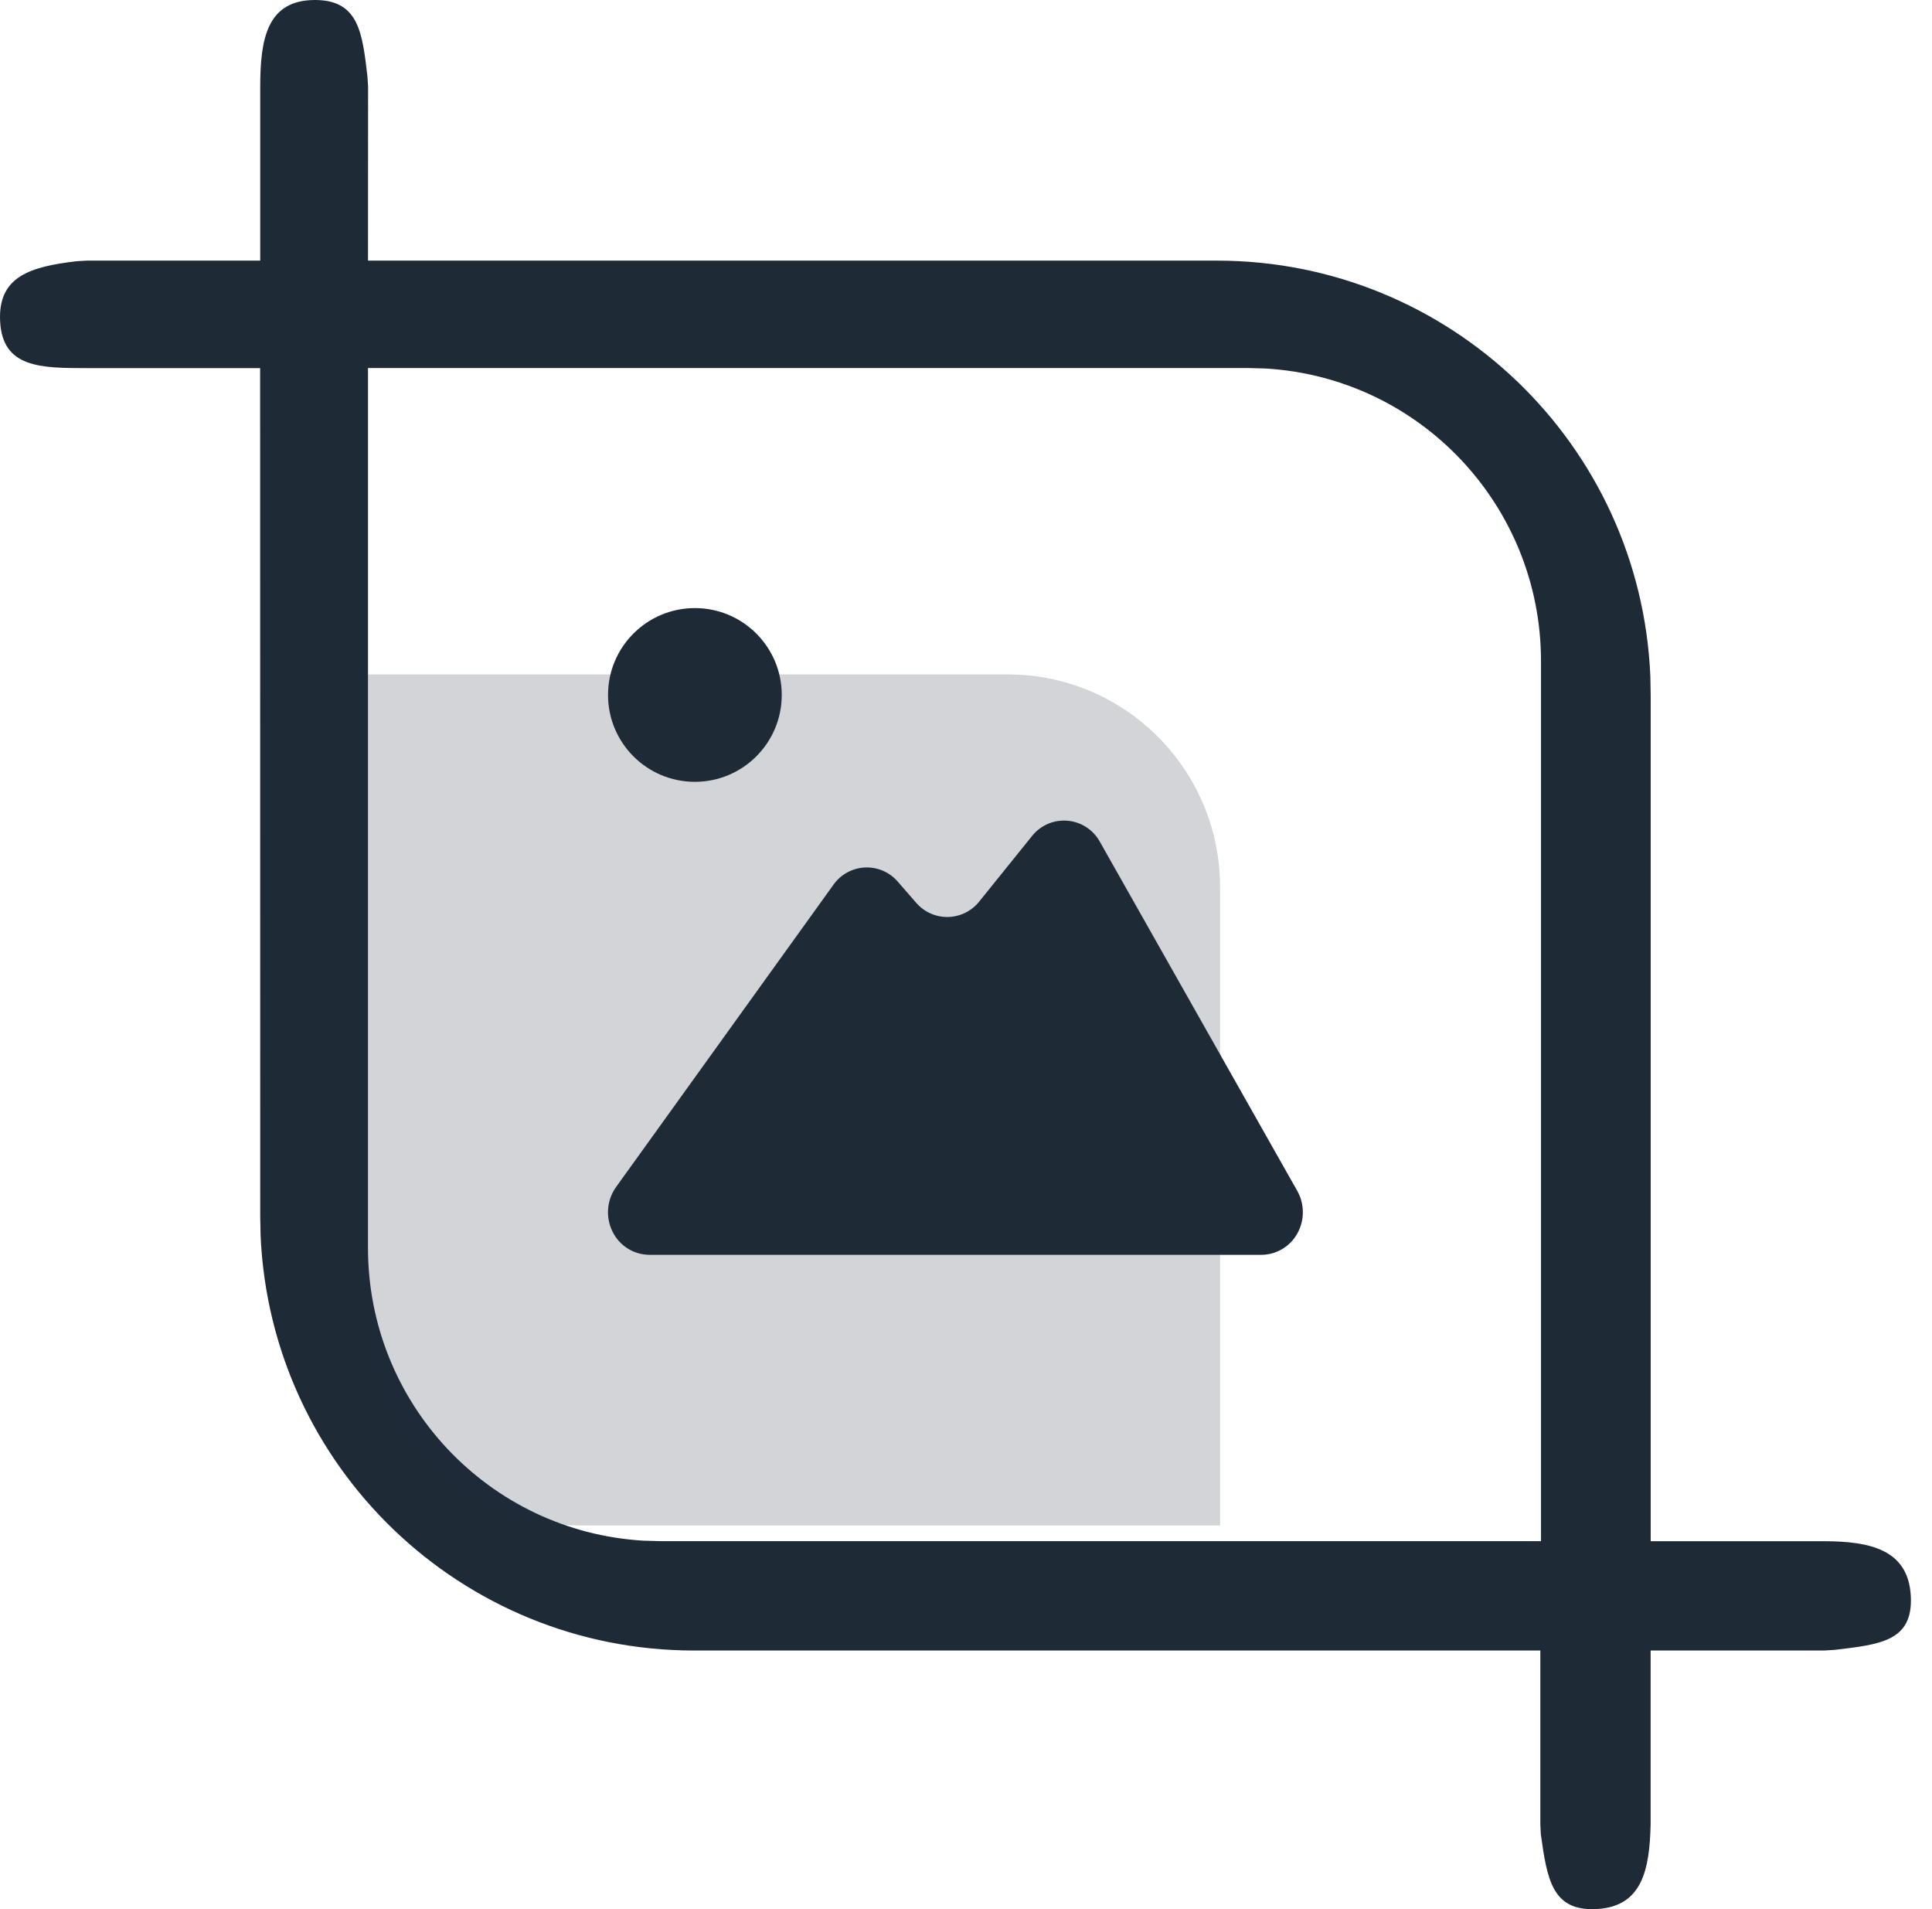
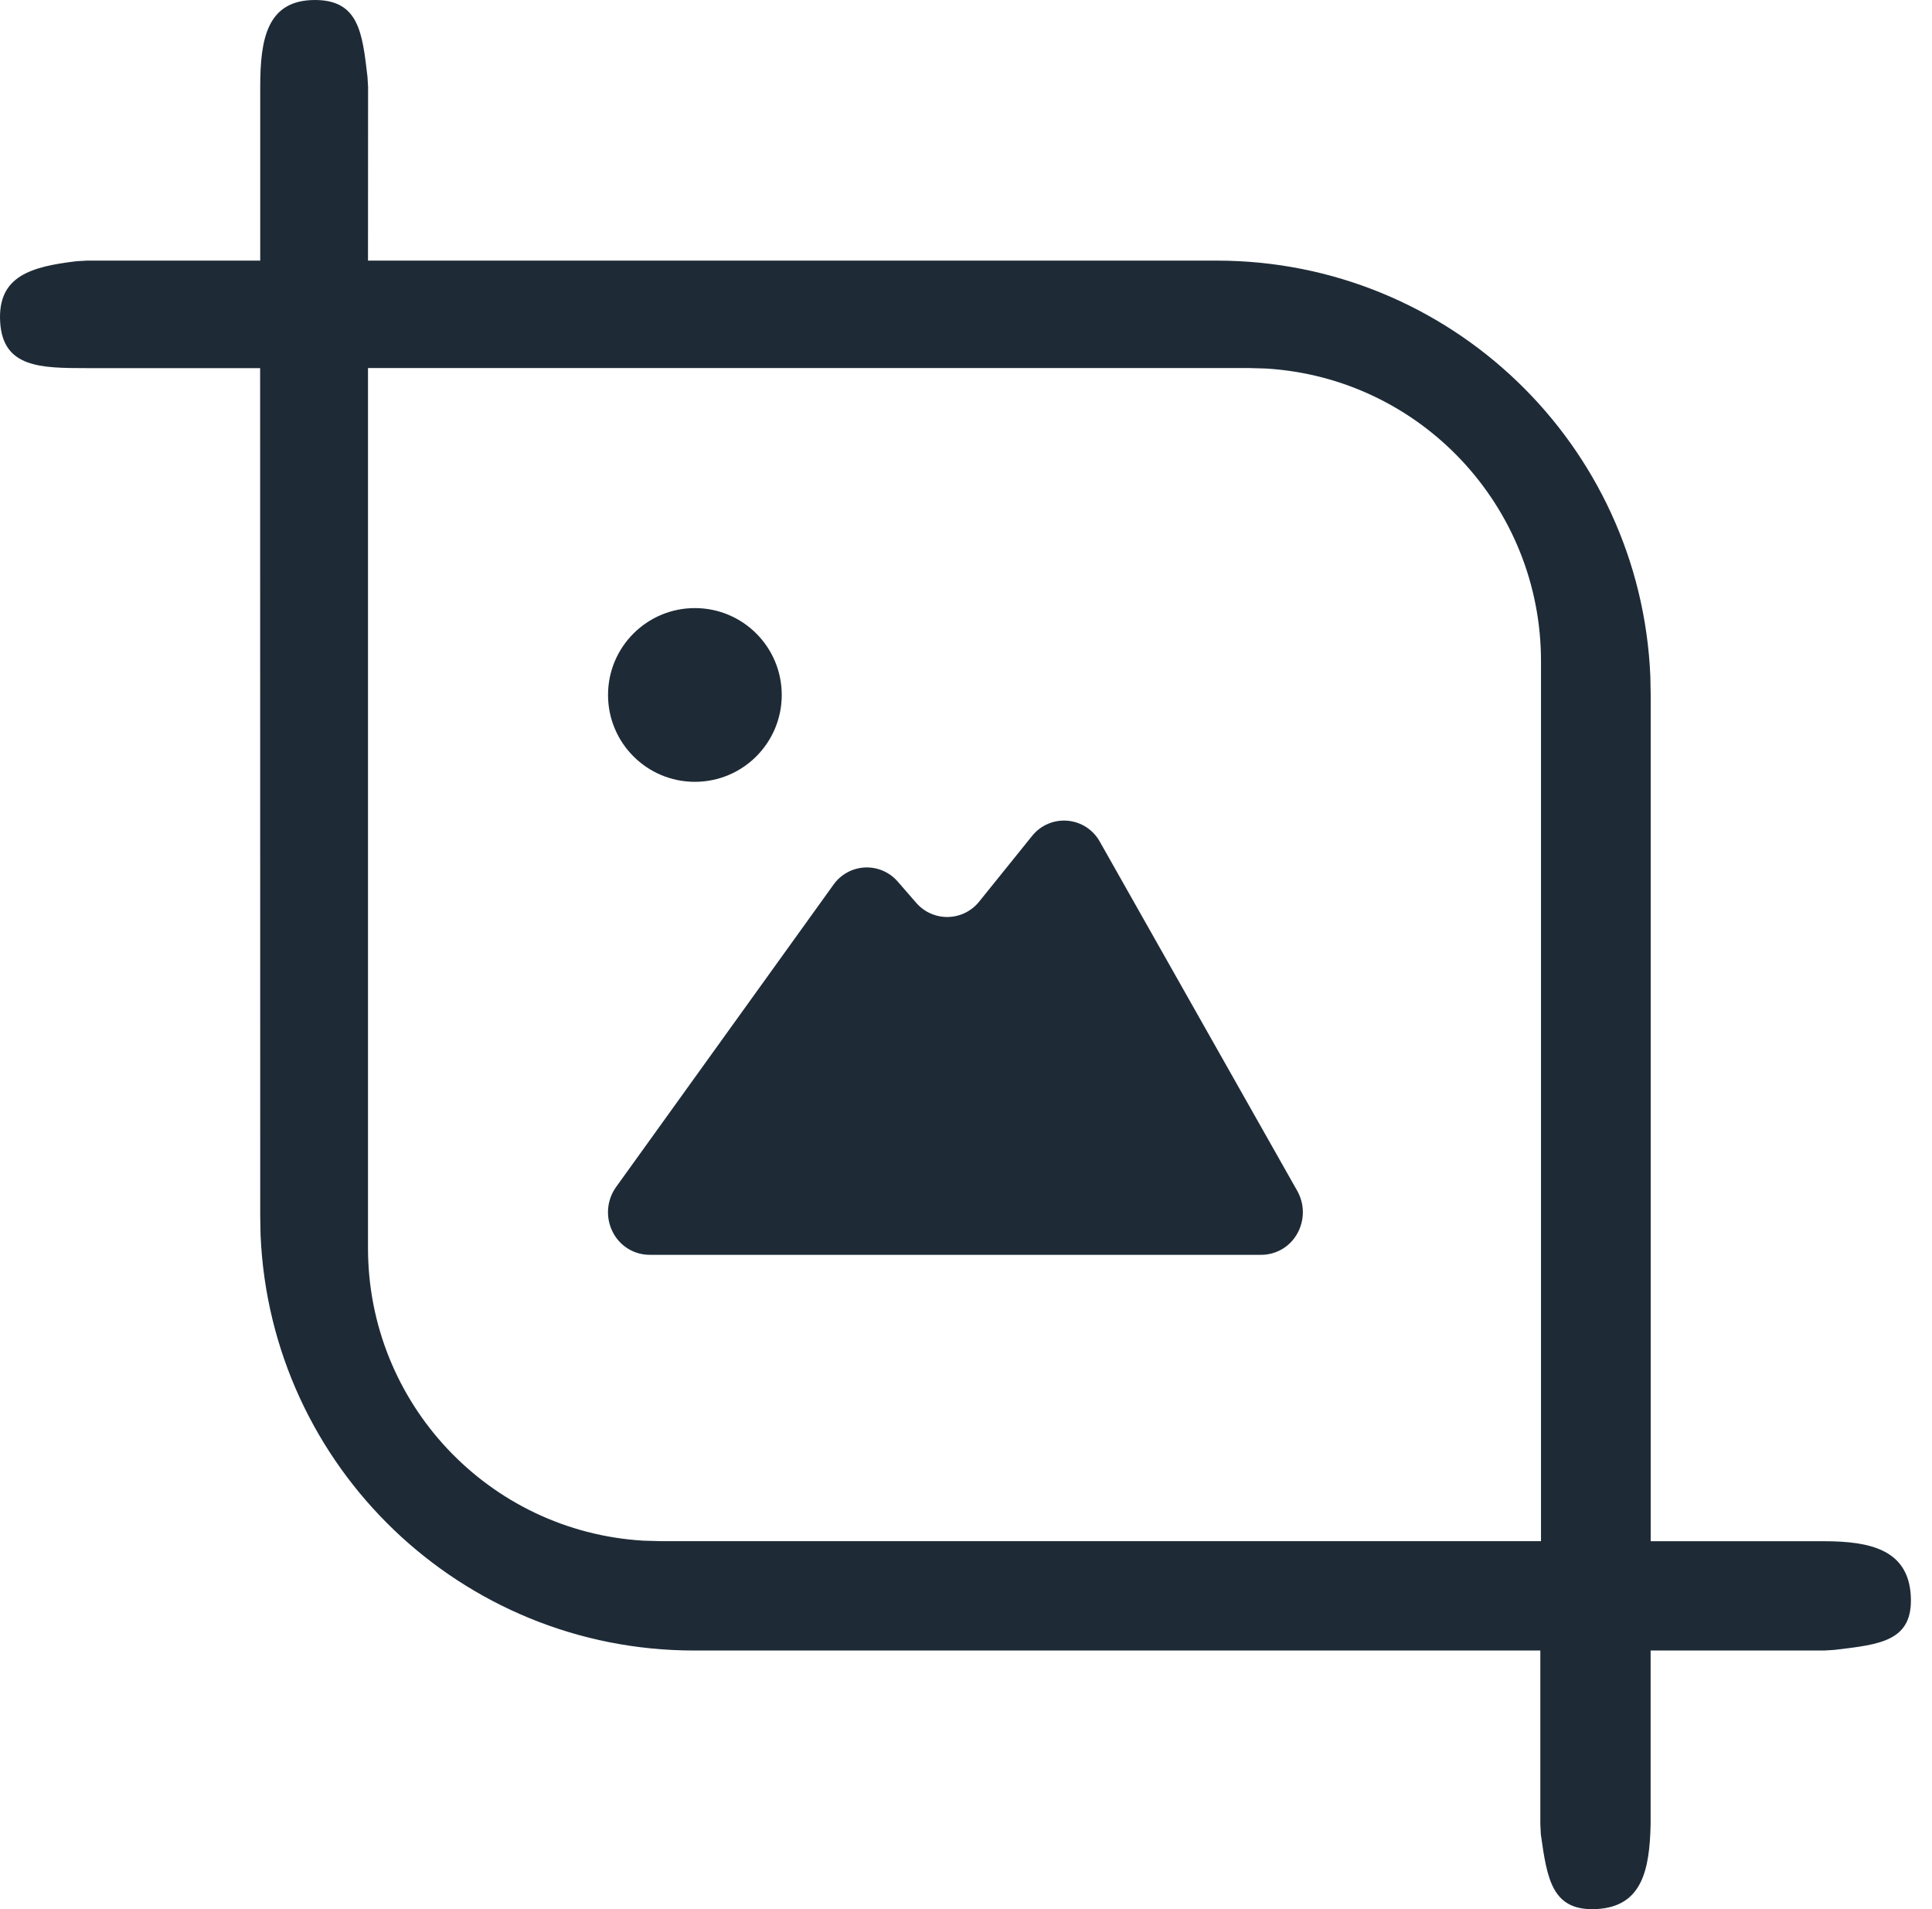
<svg xmlns="http://www.w3.org/2000/svg" width="84px" height="83px" viewBox="0 0 84 83" version="1.1">
  <title>画面的永恒</title>
  <g id="页面-2" stroke="none" stroke-width="1" fill="none" fill-rule="evenodd">
    <g id="企业宣传片拍摄" transform="translate(-976, -4261)" fill="#1E2B37" fill-rule="nonzero">
      <g id="画面的永恒" transform="translate(976, 4261)">
        <path d="M15.977,3.335 L16.004,3.777 L16,11.33 L52.917,11.33 C63.019,11.337 71.323,19.3 71.754,29.393 L71.769,30.212 L71.769,67.003 L79.311,67.003 C81.309,67.005 82.96,67.37 83.077,69.365 C83.194,71.36 81.737,71.492 79.753,71.728 L79.307,71.755 L71.766,71.755 L71.766,79.308 C71.722,81.274 71.405,82.878 69.441,82.993 C67.478,83.109 67.267,81.697 66.993,79.749 L66.971,79.308 L66.971,71.755 L30.167,71.755 C20.064,71.748 11.76,63.784 11.329,53.691 L11.314,52.872 L11.31,16.004 L3.772,16.004 C1.774,16.002 0.124,15.993 0.007,13.998 C-0.111,12.003 1.346,11.592 3.331,11.356 L3.776,11.33 L11.314,11.33 L11.314,3.777 C11.314,1.692 11.609,0.002 13.694,0 C15.607,0.002 15.754,1.435 15.977,3.335 Z M16,16 L16,54.25 C15.995,60.997 21.243,66.578 27.97,66.979 L28.717,67 L67,67 L67,28.75 C67.005,22.005 61.759,16.424 55.034,16.021 L54.287,16 L16,16 Z" id="形状" />
-         <path d="M16,29.319 L16,57.069 C15.996,61.963 19.809,66.013 24.695,66.303 L25.238,66.319 L53.046,66.319 L53.046,38.569 C53.05,33.675 49.239,29.626 44.354,29.334 L43.812,29.319 L16,29.319 Z" id="路径" opacity="0.2" />
        <path d="M26.436,30.212 C26.436,28.127 28.126,26.436 30.212,26.436 C32.298,26.436 33.989,28.127 33.989,30.212 C33.989,32.298 32.298,33.989 30.212,33.989 C28.126,33.989 26.436,32.298 26.436,30.212 L26.436,30.212 Z M26.628,53.536 C26.321,52.912 26.382,52.169 26.787,51.603 L36.239,38.46 C36.555,38.015 37.057,37.74 37.602,37.713 C38.147,37.687 38.673,37.912 39.03,38.324 L39.842,39.257 C40.189,39.654 40.693,39.876 41.219,39.865 C41.745,39.854 42.239,39.611 42.569,39.201 L44.873,36.342 C45.243,35.878 45.821,35.63 46.412,35.68 C47.003,35.73 47.531,36.072 47.818,36.591 L56.403,51.773 C56.726,52.347 56.727,53.048 56.406,53.623 C56.093,54.193 55.496,54.548 54.847,54.552 L28.237,54.552 C27.551,54.549 26.927,54.154 26.628,53.536 L26.628,53.536 Z" id="形状" />
      </g>
    </g>
  </g>
</svg>